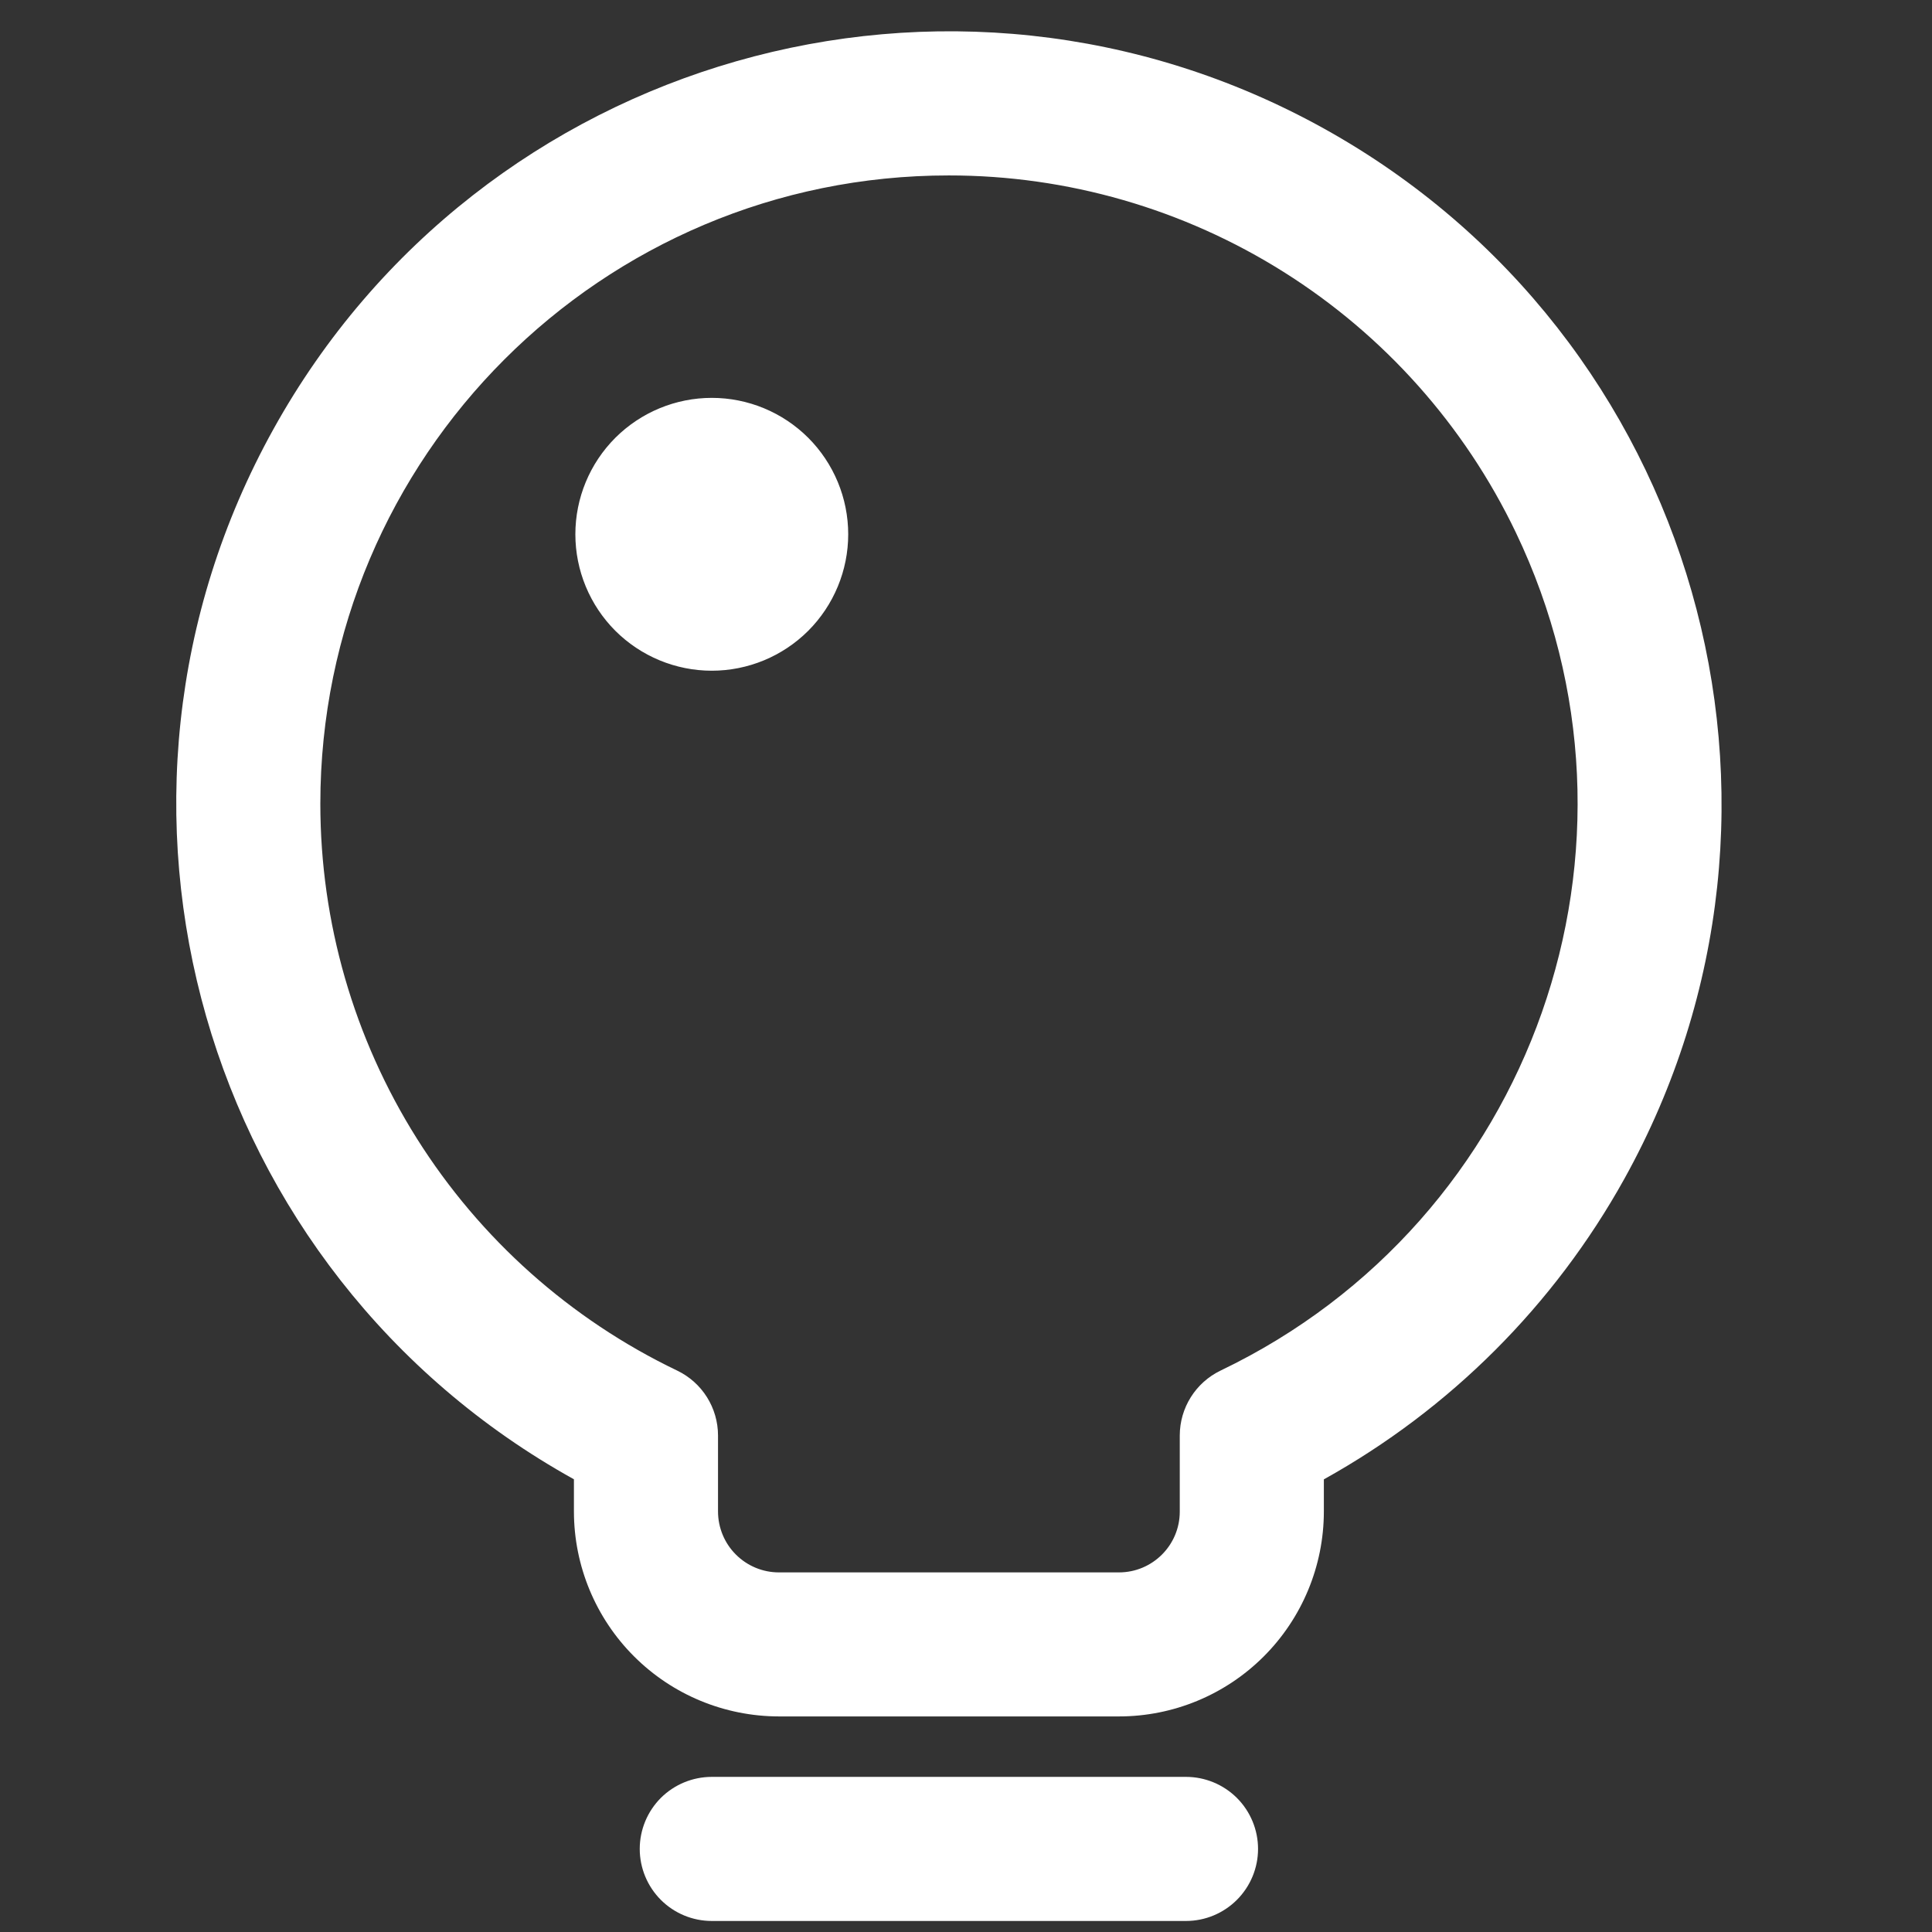
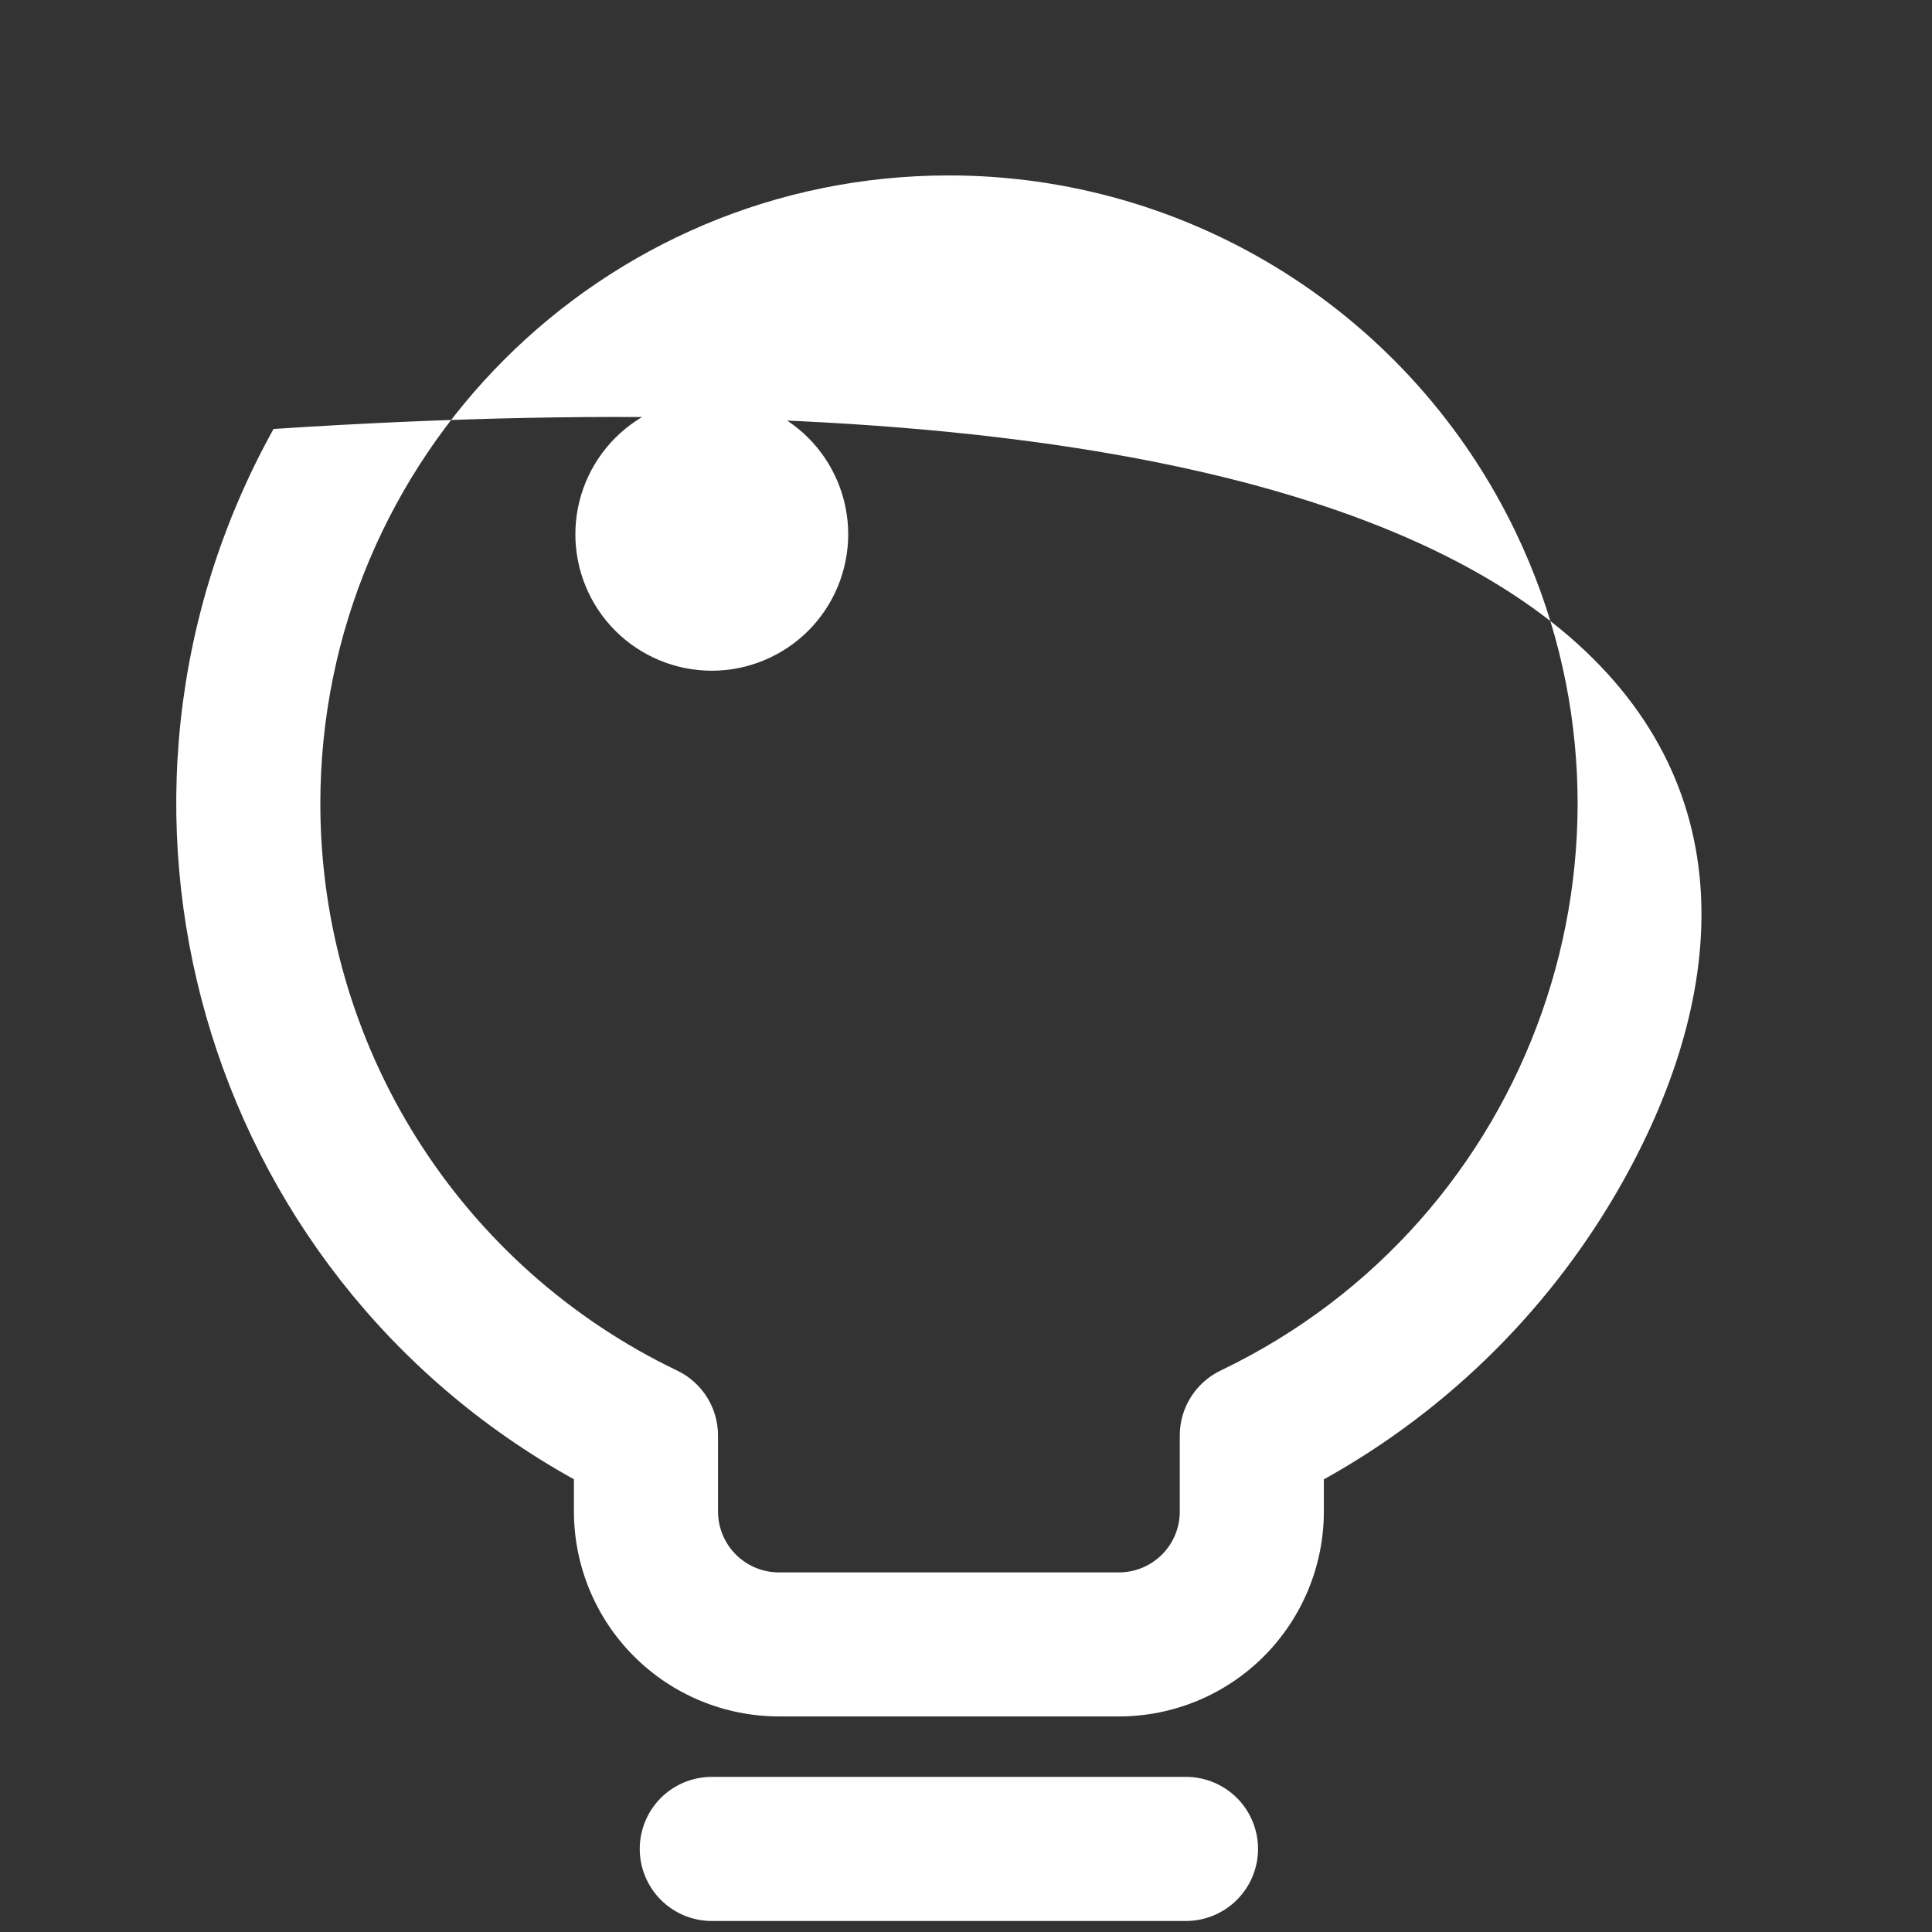
<svg xmlns="http://www.w3.org/2000/svg" width="31" height="31" viewBox="0 0 31 31" fill="none">
  <rect x="0" y="0" width="31" height="31" fill="#333333" stroke="none" />
-   <path d="M9.232 8.573C9.232 9.153 9.463 9.71 9.873 10.121C10.284 10.531 10.841 10.762 11.421 10.762C12.002 10.762 12.558 10.531 12.969 10.121C13.379 9.71 13.61 9.153 13.61 8.573C13.61 7.992 13.379 7.436 12.969 7.025C12.558 6.615 12.002 6.384 11.421 6.384C10.841 6.384 10.284 6.615 9.873 7.025C9.463 7.436 9.232 7.992 9.232 8.573ZM17.954 27.541H12.498C11.626 27.54 10.79 27.194 10.174 26.578C9.557 25.962 9.21 25.126 9.209 24.254V23.736C3.224 20.414 1.065 12.868 4.389 6.883C7.711 0.898 15.257 -1.26 21.242 2.062C27.228 5.385 29.386 12.931 26.063 18.916C24.938 20.942 23.268 22.612 21.242 23.737V24.255C21.241 25.126 20.894 25.962 20.278 26.578C19.661 27.195 18.826 27.541 17.954 27.541V27.541ZM15.225 2.815C9.656 2.813 5.141 7.327 5.14 12.896C5.14 14.798 5.677 16.661 6.69 18.27C7.704 19.88 9.151 21.17 10.866 21.992C11.266 22.184 11.521 22.589 11.521 23.034V24.255C11.522 24.514 11.625 24.762 11.808 24.944C11.991 25.127 12.239 25.23 12.498 25.23H17.954C18.492 25.23 18.93 24.794 18.93 24.255V23.034C18.93 22.589 19.185 22.184 19.586 21.991C24.608 19.585 26.728 13.562 24.321 8.541C23.499 6.826 22.209 5.378 20.599 4.365C18.99 3.352 17.127 2.814 15.225 2.815ZM19.03 30.823H11.421C11.114 30.823 10.82 30.701 10.603 30.484C10.387 30.267 10.265 29.973 10.265 29.667C10.265 29.36 10.387 29.066 10.603 28.849C10.82 28.633 11.114 28.511 11.421 28.511H19.03C19.336 28.511 19.63 28.633 19.847 28.849C20.064 29.066 20.186 29.36 20.186 29.667C20.186 29.973 20.064 30.267 19.847 30.484C19.63 30.701 19.336 30.823 19.03 30.823Z" fill="white" />
+   <path d="M9.232 8.573C9.232 9.153 9.463 9.71 9.873 10.121C10.284 10.531 10.841 10.762 11.421 10.762C12.002 10.762 12.558 10.531 12.969 10.121C13.379 9.71 13.61 9.153 13.61 8.573C13.61 7.992 13.379 7.436 12.969 7.025C12.558 6.615 12.002 6.384 11.421 6.384C10.841 6.384 10.284 6.615 9.873 7.025C9.463 7.436 9.232 7.992 9.232 8.573ZM17.954 27.541H12.498C11.626 27.54 10.79 27.194 10.174 26.578C9.557 25.962 9.21 25.126 9.209 24.254V23.736C3.224 20.414 1.065 12.868 4.389 6.883C27.228 5.385 29.386 12.931 26.063 18.916C24.938 20.942 23.268 22.612 21.242 23.737V24.255C21.241 25.126 20.894 25.962 20.278 26.578C19.661 27.195 18.826 27.541 17.954 27.541V27.541ZM15.225 2.815C9.656 2.813 5.141 7.327 5.14 12.896C5.14 14.798 5.677 16.661 6.69 18.27C7.704 19.88 9.151 21.17 10.866 21.992C11.266 22.184 11.521 22.589 11.521 23.034V24.255C11.522 24.514 11.625 24.762 11.808 24.944C11.991 25.127 12.239 25.23 12.498 25.23H17.954C18.492 25.23 18.93 24.794 18.93 24.255V23.034C18.93 22.589 19.185 22.184 19.586 21.991C24.608 19.585 26.728 13.562 24.321 8.541C23.499 6.826 22.209 5.378 20.599 4.365C18.99 3.352 17.127 2.814 15.225 2.815ZM19.03 30.823H11.421C11.114 30.823 10.82 30.701 10.603 30.484C10.387 30.267 10.265 29.973 10.265 29.667C10.265 29.36 10.387 29.066 10.603 28.849C10.82 28.633 11.114 28.511 11.421 28.511H19.03C19.336 28.511 19.63 28.633 19.847 28.849C20.064 29.066 20.186 29.36 20.186 29.667C20.186 29.973 20.064 30.267 19.847 30.484C19.63 30.701 19.336 30.823 19.03 30.823Z" fill="white" />
</svg>